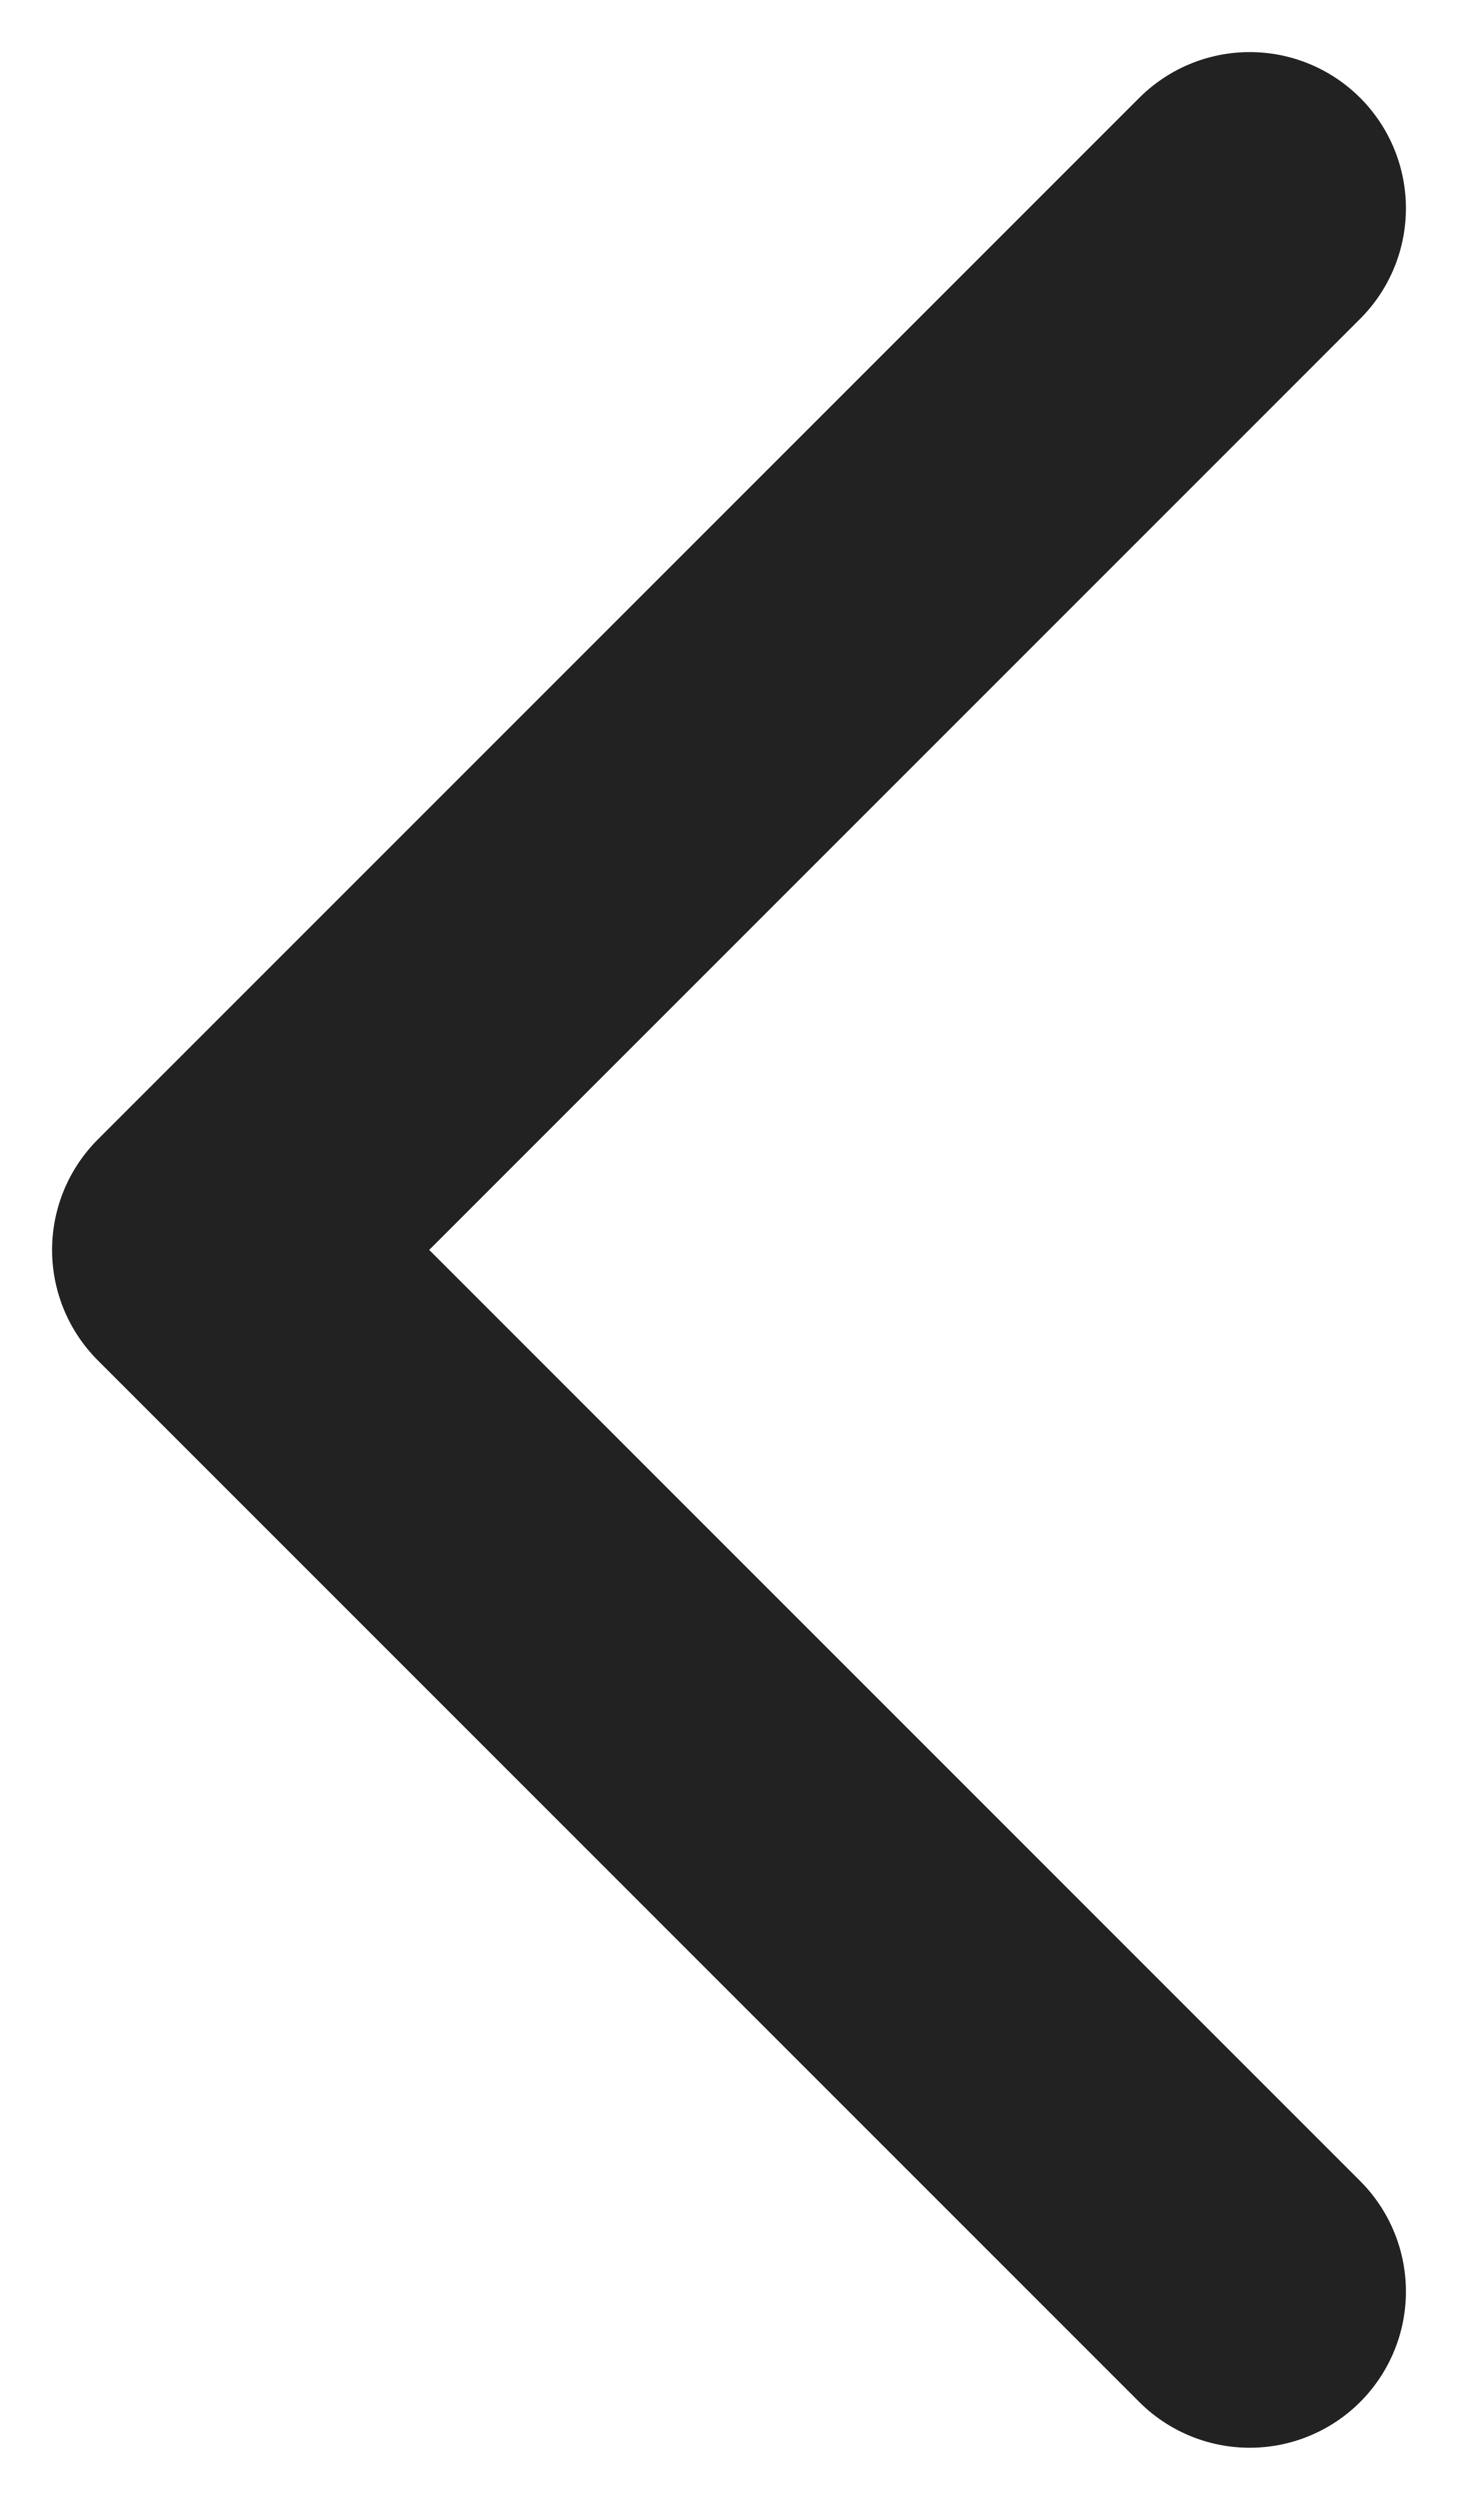
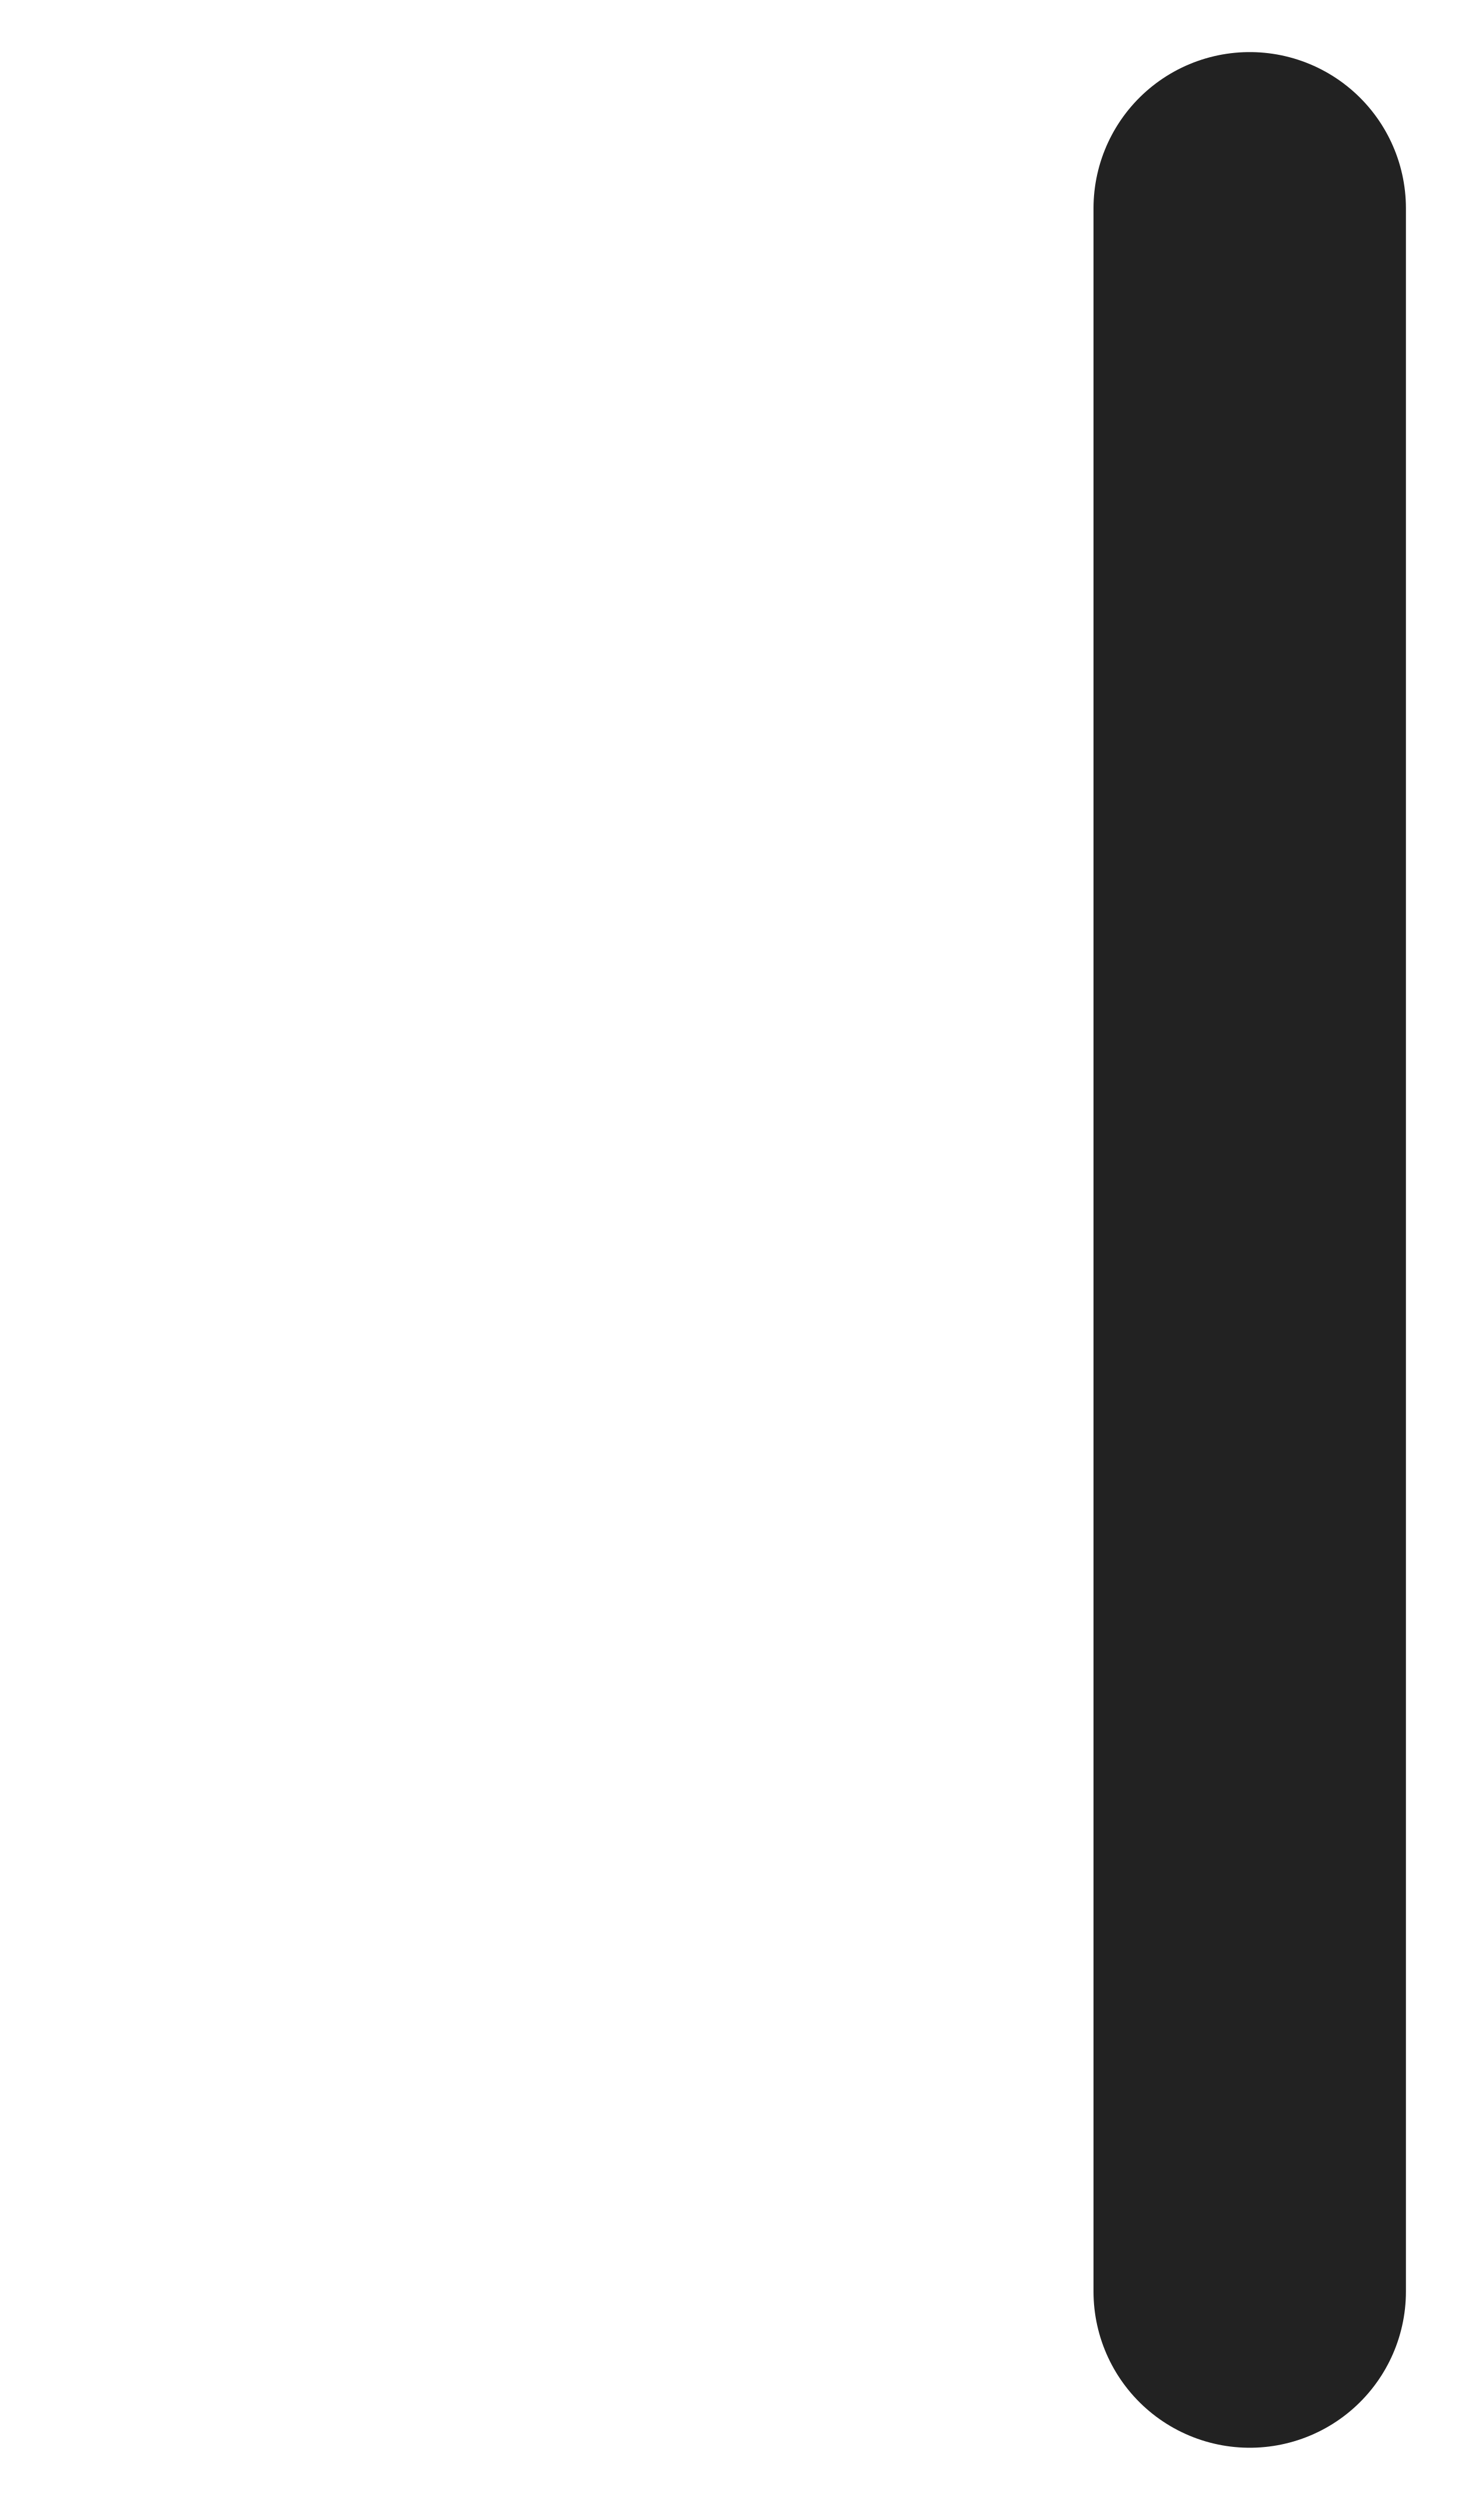
<svg xmlns="http://www.w3.org/2000/svg" width="7" height="12" viewBox="0 0 7 12" fill="none">
-   <path id="i_move" d="M6 11L1 6L6 1" stroke="#222222" stroke-width="1.5" stroke-linecap="round" stroke-linejoin="round" />
+   <path id="i_move" d="M6 11L6 1" stroke="#222222" stroke-width="1.5" stroke-linecap="round" stroke-linejoin="round" />
</svg>